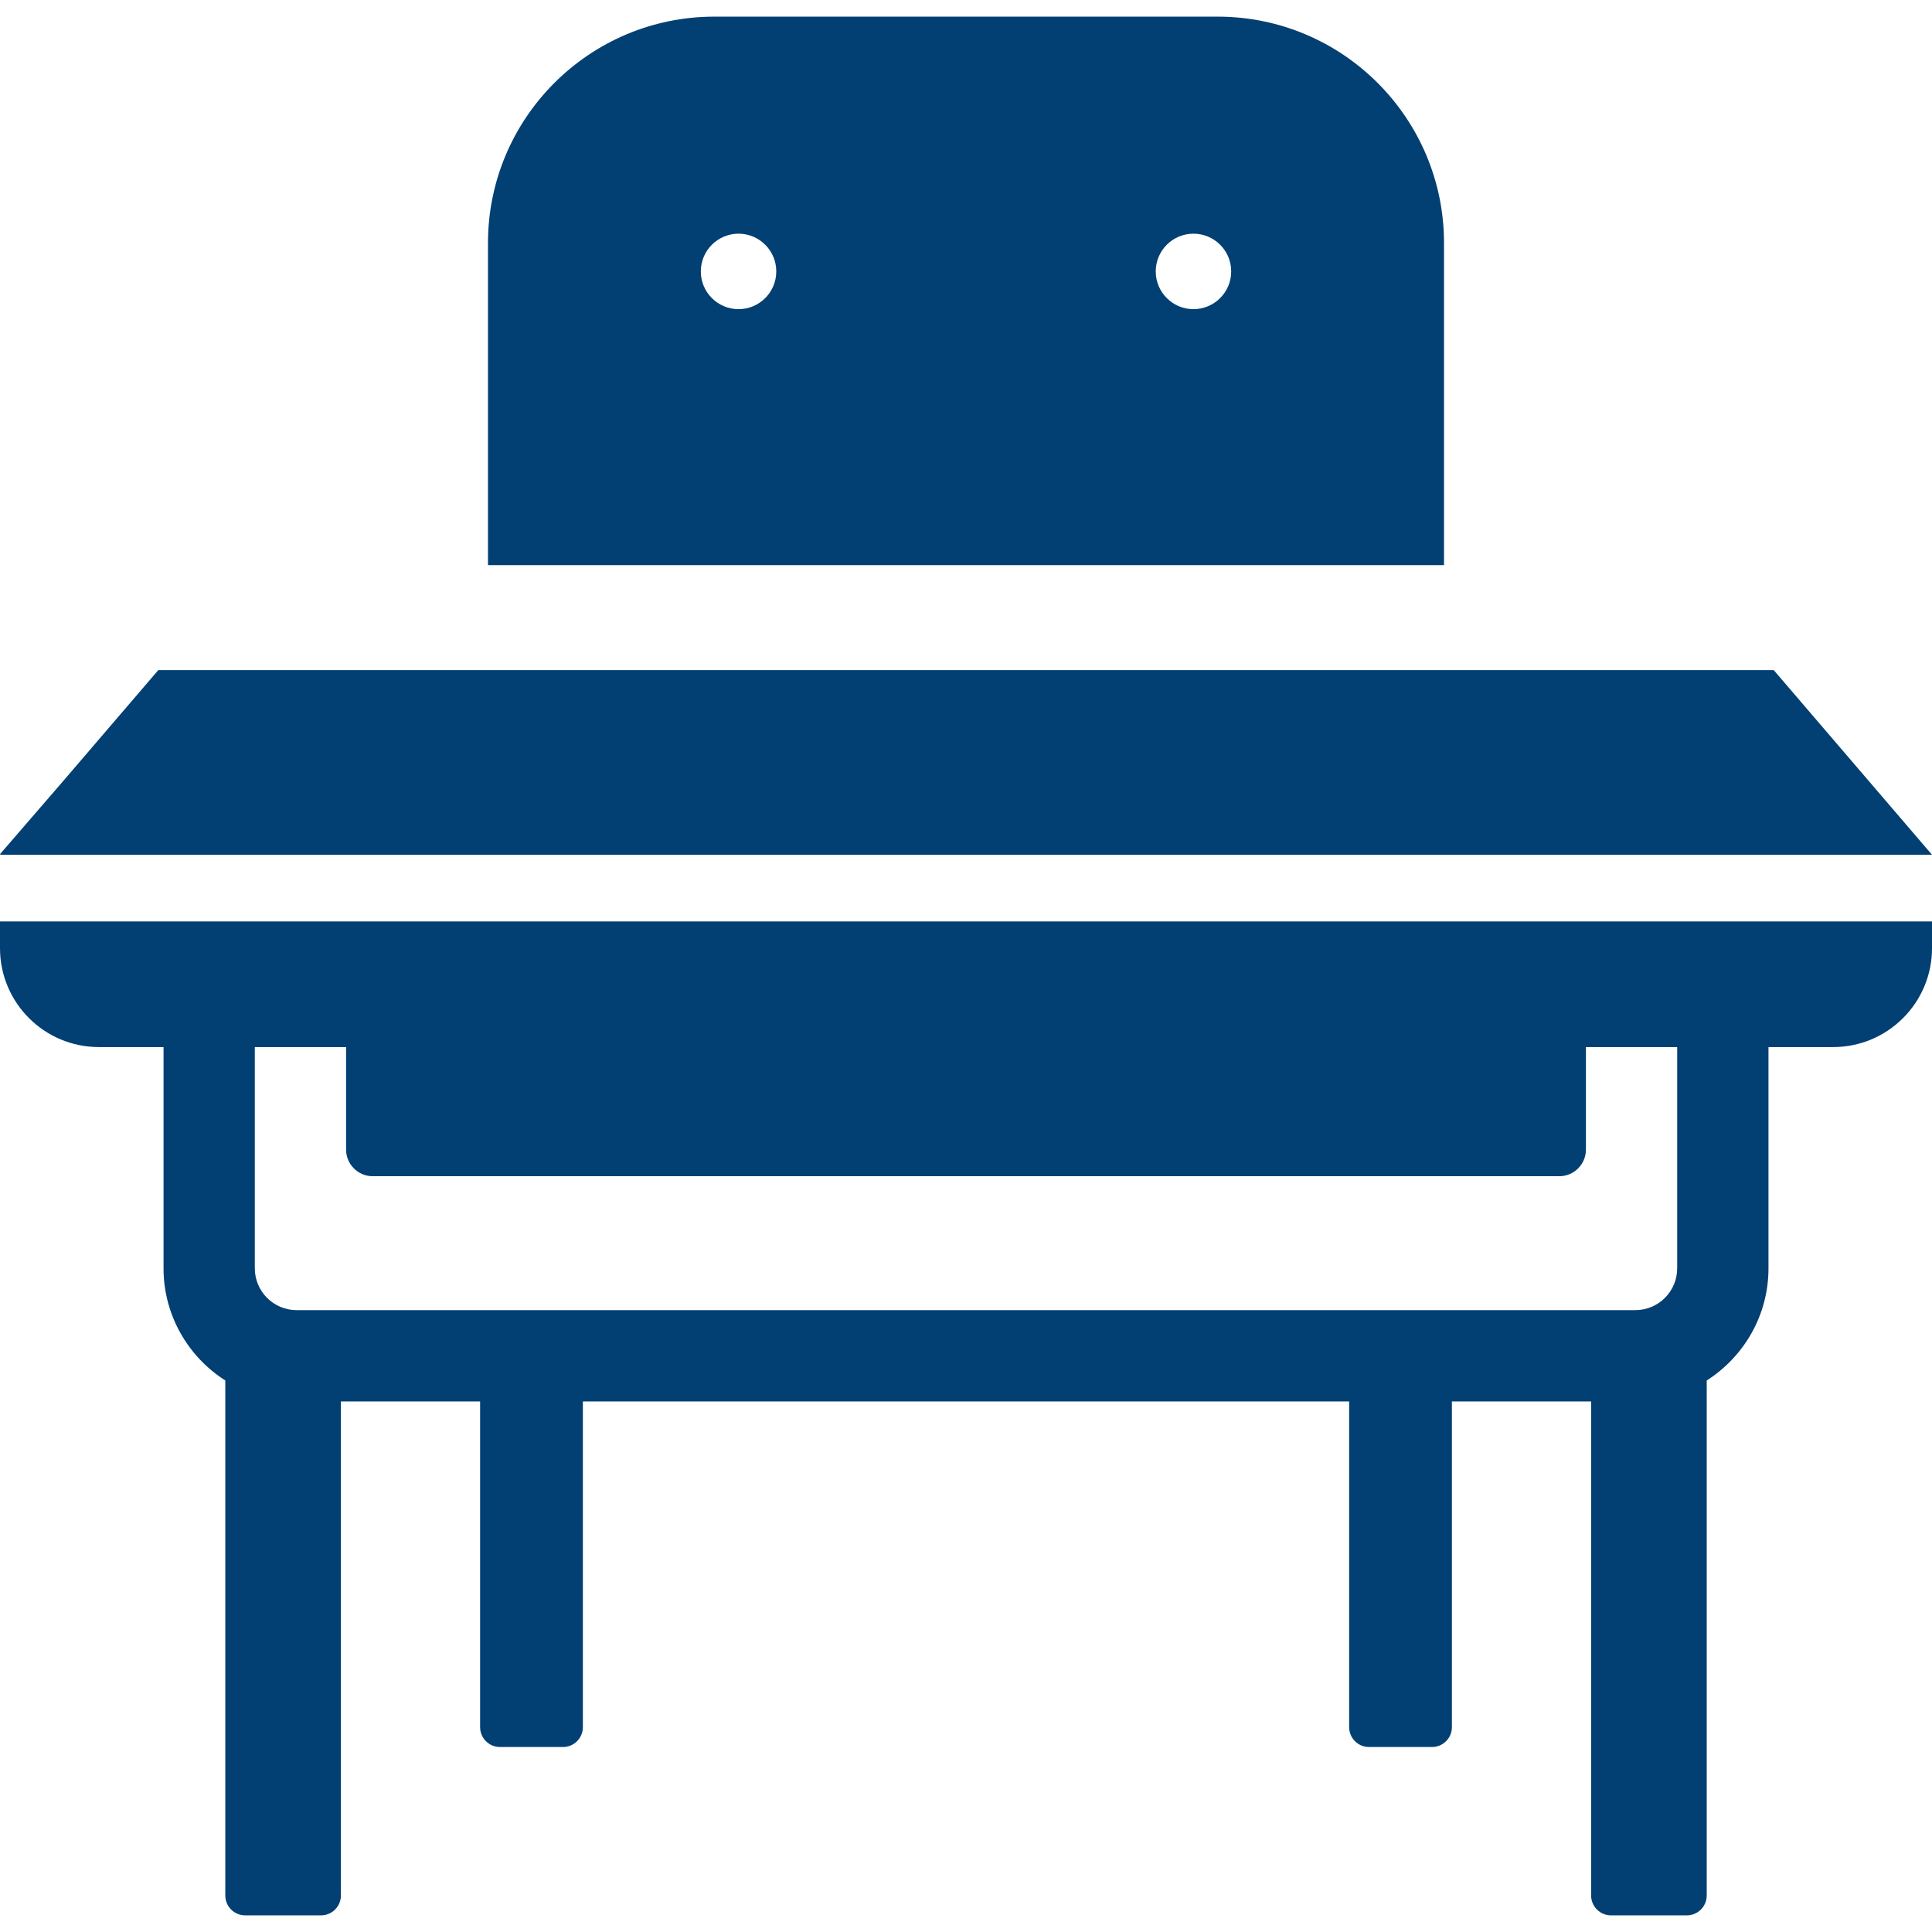
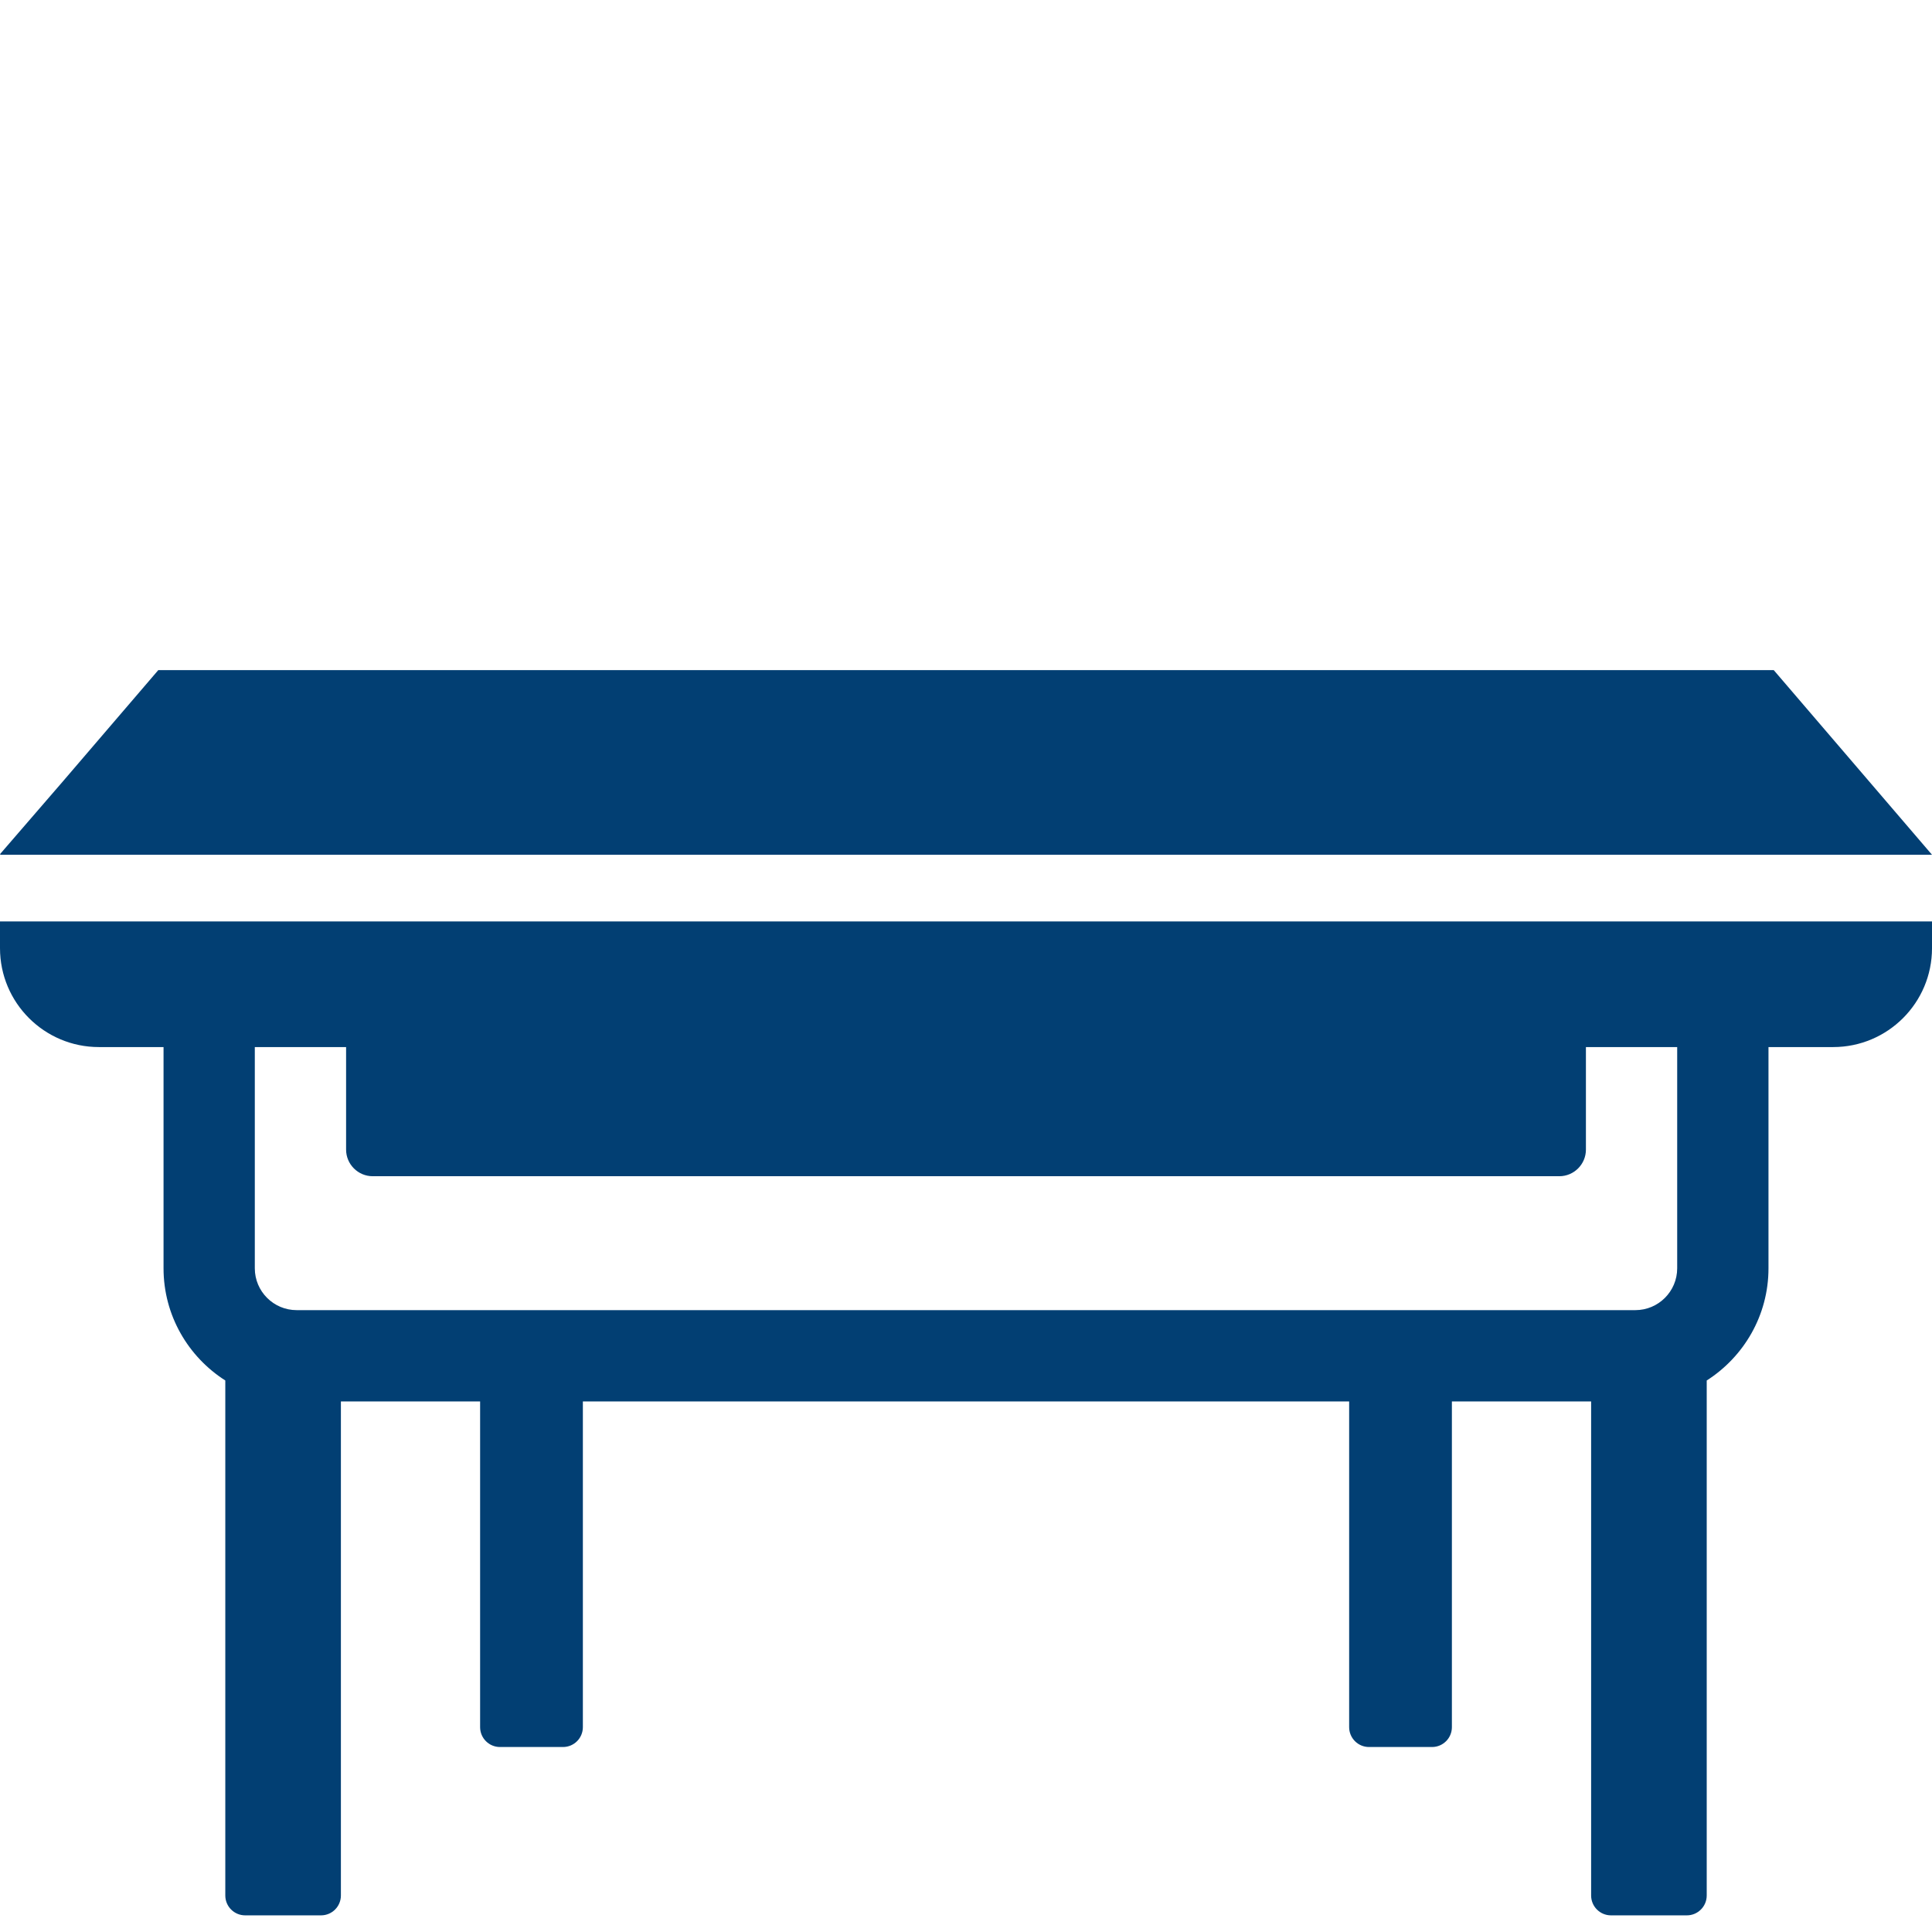
<svg xmlns="http://www.w3.org/2000/svg" version="1.1" id="_x31_0" x="0px" y="0px" viewBox="0 0 512 512" style="width: 128px; height: 128px; opacity: 1;" xml:space="preserve">
  <style type="text/css">
	.st0{fill:#374149;}
</style>
  <g>
    <polygon class="st0" points="512,226.52 470.062,177.59 41.942,177.59 16.715,207.02 0,226.36 0.141,226.36 0,226.52  " style="fill: rgb(2, 63, 115);" />
-     <path class="st0" d="M0.16,244.192L0.16,244.192H0v7.082c0,14.477,11.738,26.211,26.215,26.211H43.34v58.629   c0,12.492,6.546,23.461,16.367,29.73v136.484c0,2.906,2.355,5.262,5.262,5.262h20.11c2.906,0,5.262-2.356,5.262-5.262V371.391   h36.894v86.324c0,2.906,2.359,5.262,5.266,5.262h16.703c2.906,0,5.262-2.355,5.262-5.262v-86.324h203.074v86.324   c0,2.906,2.355,5.262,5.262,5.262h16.703c2.906,0,5.262-2.355,5.262-5.262v-86.324h36.898v130.937c0,2.906,2.355,5.262,5.262,5.262   h20.106c2.906,0,5.266-2.356,5.266-5.262V365.844c9.82-6.27,16.367-17.238,16.367-29.73v-58.629h17.125   c14.477,0,26.211-11.734,26.211-26.211v-7.082H3.282H0.16z M98.774,311.711H413.23c3.89,0,7.054-3.168,7.054-7.054v-27.172h24.188   v58.629c0,6.114-4.973,11.086-11.086,11.086H78.617c-6.117,0-11.09-4.972-11.09-11.086v-58.629h24.191v27.172   C91.718,308.543,94.883,311.711,98.774,311.711z" style="fill: rgb(2, 63, 115);" />
-     <path class="st0" d="M382.68,64.41c0-33.117-26.879-60-60-60H189.32c-33.117,0-60,26.883-60,60v85.359h253.36V64.41z    M205.722,71.929c0,5.52-4.48,10-10,10c-5.519,0-10-4.48-10-10c0-5.519,4.481-10,10-10   C201.242,61.929,205.722,66.41,205.722,71.929z M316.282,61.929c5.519,0,10,4.481,10,10c0,5.52-4.481,10-10,10   c-5.52,0-10-4.48-10-10C306.282,66.41,310.762,61.929,316.282,61.929z" style="fill: rgb(2, 63, 115);" />
+     <path class="st0" d="M0.16,244.192L0.16,244.192H0v7.082c0,14.477,11.738,26.211,26.215,26.211H43.34v58.629   c0,12.492,6.546,23.461,16.367,29.73v136.484c0,2.906,2.355,5.262,5.262,5.262h20.11c2.906,0,5.262-2.356,5.262-5.262V371.391   h36.894v86.324c0,2.906,2.359,5.262,5.266,5.262h16.703c2.906,0,5.262-2.355,5.262-5.262v-86.324h203.074v86.324   c0,2.906,2.355,5.262,5.262,5.262h16.703c2.906,0,5.262-2.355,5.262-5.262v-86.324h36.898v130.937c0,2.906,2.355,5.262,5.262,5.262   h20.106c2.906,0,5.266-2.356,5.266-5.262V365.844c9.82-6.27,16.367-17.238,16.367-29.73v-58.629h17.125   c14.477,0,26.211-11.734,26.211-26.211v-7.082H3.282z M98.774,311.711H413.23c3.89,0,7.054-3.168,7.054-7.054v-27.172h24.188   v58.629c0,6.114-4.973,11.086-11.086,11.086H78.617c-6.117,0-11.09-4.972-11.09-11.086v-58.629h24.191v27.172   C91.718,308.543,94.883,311.711,98.774,311.711z" style="fill: rgb(2, 63, 115);" />
  </g>
</svg>